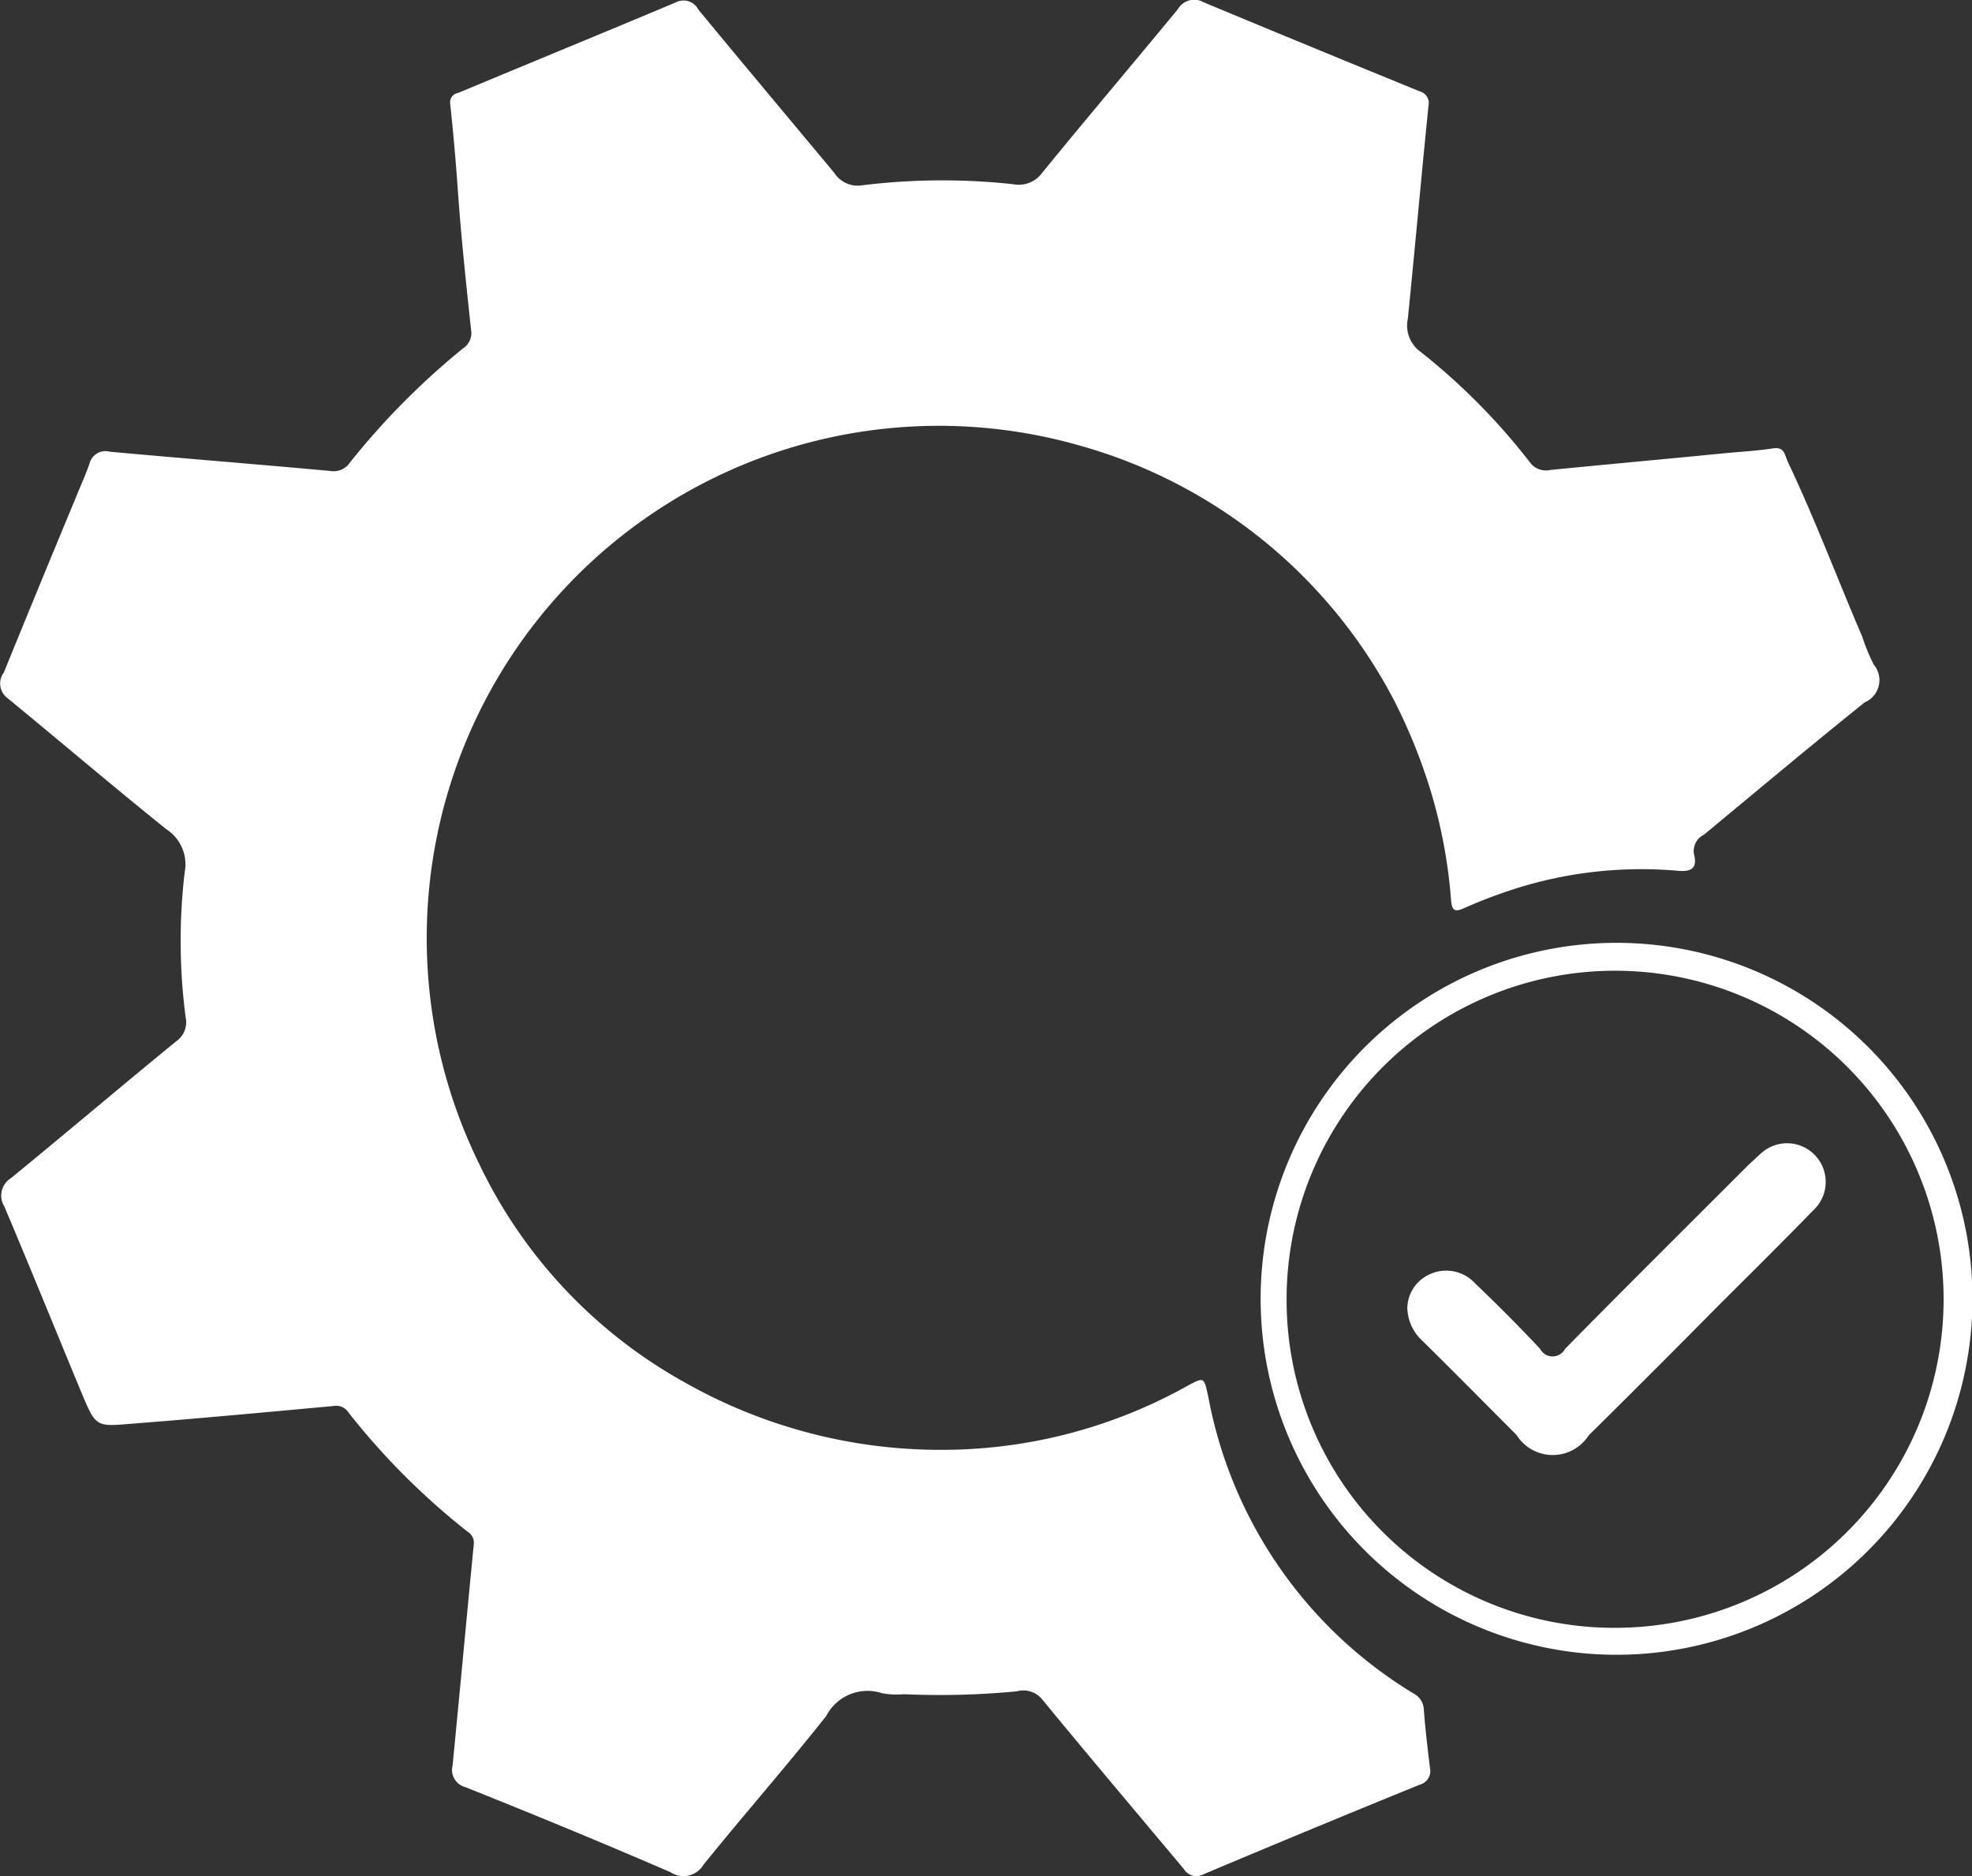
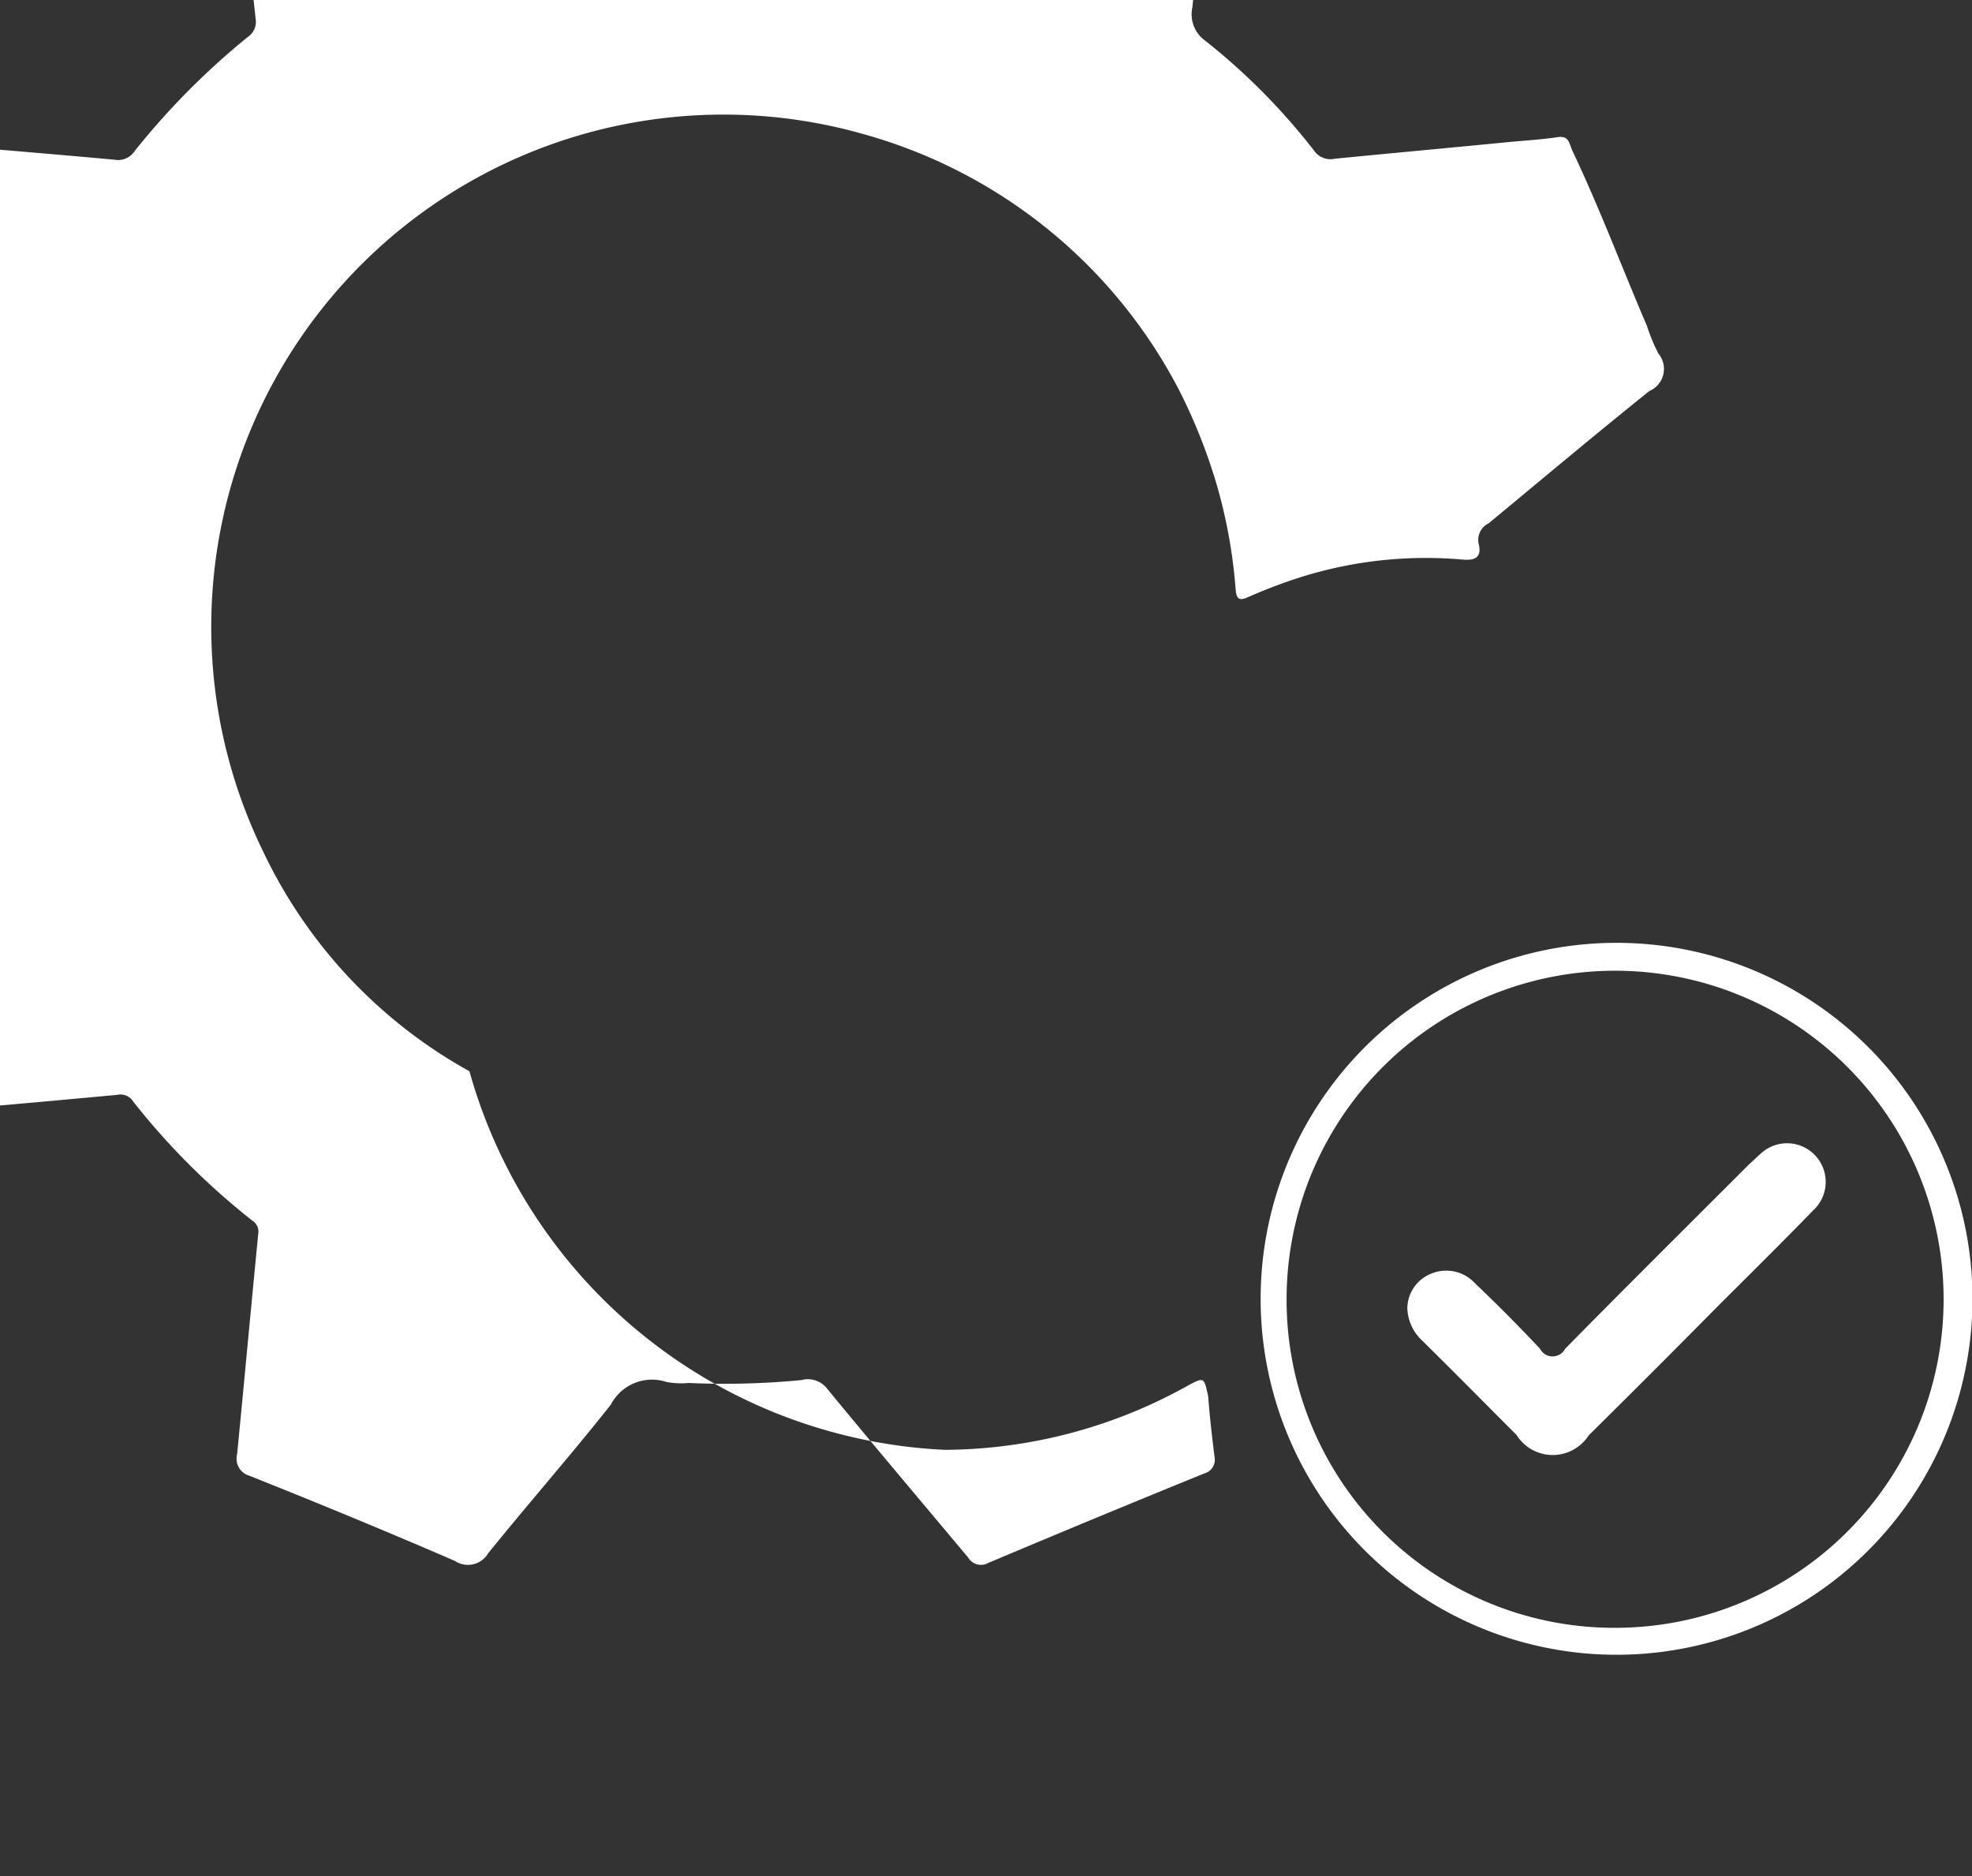
<svg xmlns="http://www.w3.org/2000/svg" width="41" height="39" viewBox="0 0 41 39">
  <rect x="0" y="0" width="41" height="39" fill="#333333" stroke="none" />
  <defs>
    <style>
      .cls-1 {
        fill: #fff;
        fill-rule: evenodd;
      }
    </style>
  </defs>
-   <path id="形状_624" data-name="形状 624" class="cls-1" d="M3076.64,2071.14a10.466,10.466,0,0,0,5.03-1.32c0.37-.2.36-0.2,0.45,0.21a9.174,9.174,0,0,0,4.26,6.17,0.4,0.4,0,0,1,.22.3c0.03,0.42.08,0.83,0.13,1.25a0.294,0.294,0,0,1-.21.35q-2.25.915-4.49,1.86a0.309,0.309,0,0,1-.42-0.11c-0.98-1.17-1.97-2.34-2.94-3.52a0.507,0.507,0,0,0-.53-0.17,16.63,16.63,0,0,1-2.34.06,1.737,1.737,0,0,1-.46-0.02,0.965,0.965,0,0,0-1.16.47c-0.83,1.05-1.71,2.05-2.55,3.09a0.487,0.487,0,0,1-.69.16c-1.41-.61-2.84-1.2-4.27-1.77a0.369,0.369,0,0,1-.26-0.45c0.15-1.53.29-3.06,0.44-4.59a0.27,0.27,0,0,0-.13-0.27,14.8,14.8,0,0,1-2.47-2.47,0.31,0.31,0,0,0-.33-0.14c-1.41.13-2.81,0.26-4.22,0.37-0.7.06-.71,0.05-0.99-0.61-0.54-1.3-1.07-2.61-1.62-3.91a0.427,0.427,0,0,1,.14-0.59c1.15-.94,2.28-1.9,3.43-2.84a0.482,0.482,0,0,0,.2-0.5,12.208,12.208,0,0,1-.02-3.02,0.866,0.866,0,0,0-.38-0.89c-1.12-.9-2.21-1.83-3.32-2.74a0.379,0.379,0,0,1-.06-0.52c0.5-1.23,1-2.44,1.51-3.67,0.09-.22.19-0.44,0.27-0.67a0.342,0.342,0,0,1,.42-0.25c1.53,0.14,3.05.26,4.58,0.4a0.413,0.413,0,0,0,.42-0.18,15.49,15.49,0,0,1,2.35-2.37,0.378,0.378,0,0,0,.17-0.33c-0.11-1.02-.22-2.05-0.29-3.08-0.04-.56-0.09-1.11-0.15-1.67a0.2,0.2,0,0,1,.17-0.23c1.51-.63,3.02-1.25,4.52-1.88a0.347,0.347,0,0,1,.47.15c0.94,1.14,1.89,2.27,2.83,3.4a0.578,0.578,0,0,0,.59.25,13.653,13.653,0,0,1,3.13-.02,0.6,0.6,0,0,0,.6-0.24c0.93-1.14,1.88-2.26,2.82-3.4a0.392,0.392,0,0,1,.54-0.14q2.235,0.93,4.49,1.85a0.252,0.252,0,0,1,.18.3c-0.15,1.47-.28,2.95-0.43,4.43a0.67,0.67,0,0,0,.26.68,13.3,13.3,0,0,1,2.27,2.29,0.412,0.412,0,0,0,.43.17c1.22-.12,2.43-0.23,3.65-0.35,0.33-.03.66-0.05,0.99-0.1,0.23-.03.23,0.12,0.3,0.28,0.57,1.2,1.03,2.43,1.55,3.64a3.72,3.72,0,0,0,.24.58,0.5,0.5,0,0,1-.19.78c-1.12.9-2.23,1.83-3.34,2.75a0.382,0.382,0,0,0-.21.41c0.08,0.31-.08.37-0.36,0.34a8.677,8.677,0,0,0-3.64.47c-0.26.09-.51,0.19-0.76,0.3-0.18.08-.27,0.1-0.29-0.15a10.675,10.675,0,0,0-.41-2.23,11.587,11.587,0,0,0-.76-1.9,10.592,10.592,0,0,0-6.56-5.33,10.649,10.649,0,0,0-12.48,14.93,10.233,10.233,0,0,0,4.28,4.55A10.789,10.789,0,0,0,3076.64,2071.14Zm6.57-3.14a7.4,7.4,0,1,1,7.36,7.4A7.4,7.4,0,0,1,3083.21,2068Zm7.4,6.84a6.83,6.83,0,1,0-6.86-6.76A6.814,6.814,0,0,0,3090.61,2074.84Zm-4.35-6.64a0.784,0.784,0,0,1,.49-0.72,0.813,0.813,0,0,1,.92.2c0.46,0.44.91,0.89,1.35,1.36a0.293,0.293,0,0,0,.52,0c1.27-1.29,2.55-2.56,3.83-3.84,0.08-.07.16-0.15,0.24-0.22a0.8,0.8,0,0,1,1.09,1.18c-0.66.68-1.34,1.35-2.01,2.02-0.88.89-1.77,1.78-2.66,2.66a0.888,0.888,0,0,1-1.5-.01c-0.65-.65-1.3-1.31-1.96-1.96A0.959,0.959,0,0,1,3086.26,2068.2Z" transform="translate(-3057 -2041)" />
+   <path id="形状_624" data-name="形状 624" class="cls-1" d="M3076.64,2071.14a10.466,10.466,0,0,0,5.03-1.32c0.37-.2.36-0.2,0.45,0.21c0.03,0.42.08,0.83,0.13,1.25a0.294,0.294,0,0,1-.21.35q-2.25.915-4.49,1.86a0.309,0.309,0,0,1-.42-0.11c-0.98-1.17-1.97-2.34-2.94-3.52a0.507,0.507,0,0,0-.53-0.17,16.63,16.63,0,0,1-2.34.06,1.737,1.737,0,0,1-.46-0.02,0.965,0.965,0,0,0-1.16.47c-0.83,1.05-1.71,2.05-2.55,3.09a0.487,0.487,0,0,1-.69.16c-1.41-.61-2.84-1.2-4.27-1.77a0.369,0.369,0,0,1-.26-0.45c0.15-1.53.29-3.06,0.44-4.59a0.27,0.27,0,0,0-.13-0.27,14.8,14.8,0,0,1-2.47-2.47,0.31,0.31,0,0,0-.33-0.14c-1.41.13-2.81,0.26-4.22,0.37-0.7.06-.71,0.05-0.99-0.61-0.54-1.3-1.07-2.61-1.62-3.91a0.427,0.427,0,0,1,.14-0.59c1.15-.94,2.28-1.9,3.43-2.84a0.482,0.482,0,0,0,.2-0.5,12.208,12.208,0,0,1-.02-3.02,0.866,0.866,0,0,0-.38-0.89c-1.12-.9-2.21-1.83-3.32-2.74a0.379,0.379,0,0,1-.06-0.52c0.5-1.23,1-2.44,1.51-3.67,0.09-.22.19-0.44,0.27-0.67a0.342,0.342,0,0,1,.42-0.25c1.53,0.14,3.05.26,4.58,0.4a0.413,0.413,0,0,0,.42-0.18,15.49,15.49,0,0,1,2.35-2.37,0.378,0.378,0,0,0,.17-0.33c-0.11-1.02-.22-2.05-0.29-3.08-0.04-.56-0.09-1.11-0.15-1.67a0.2,0.2,0,0,1,.17-0.23c1.51-.63,3.02-1.25,4.52-1.88a0.347,0.347,0,0,1,.47.15c0.94,1.14,1.89,2.27,2.83,3.4a0.578,0.578,0,0,0,.59.25,13.653,13.653,0,0,1,3.13-.02,0.6,0.6,0,0,0,.6-0.24c0.93-1.14,1.88-2.26,2.82-3.4a0.392,0.392,0,0,1,.54-0.14q2.235,0.93,4.49,1.85a0.252,0.252,0,0,1,.18.3c-0.15,1.47-.28,2.95-0.43,4.43a0.67,0.67,0,0,0,.26.68,13.3,13.3,0,0,1,2.27,2.29,0.412,0.412,0,0,0,.43.17c1.22-.12,2.43-0.23,3.65-0.35,0.33-.03.66-0.05,0.99-0.1,0.23-.03.23,0.12,0.3,0.28,0.57,1.2,1.03,2.43,1.55,3.64a3.72,3.72,0,0,0,.24.58,0.5,0.5,0,0,1-.19.78c-1.12.9-2.23,1.83-3.34,2.75a0.382,0.382,0,0,0-.21.41c0.08,0.31-.08.37-0.36,0.34a8.677,8.677,0,0,0-3.64.47c-0.26.09-.51,0.19-0.76,0.3-0.18.08-.27,0.1-0.29-0.15a10.675,10.675,0,0,0-.41-2.23,11.587,11.587,0,0,0-.76-1.9,10.592,10.592,0,0,0-6.56-5.33,10.649,10.649,0,0,0-12.48,14.93,10.233,10.233,0,0,0,4.28,4.55A10.789,10.789,0,0,0,3076.64,2071.14Zm6.57-3.14a7.4,7.4,0,1,1,7.36,7.4A7.4,7.4,0,0,1,3083.21,2068Zm7.4,6.84a6.83,6.83,0,1,0-6.86-6.76A6.814,6.814,0,0,0,3090.61,2074.84Zm-4.35-6.64a0.784,0.784,0,0,1,.49-0.72,0.813,0.813,0,0,1,.92.2c0.46,0.44.91,0.89,1.35,1.36a0.293,0.293,0,0,0,.52,0c1.27-1.29,2.55-2.56,3.83-3.84,0.08-.07.16-0.15,0.24-0.22a0.8,0.8,0,0,1,1.09,1.18c-0.66.68-1.34,1.35-2.01,2.02-0.88.89-1.77,1.78-2.66,2.66a0.888,0.888,0,0,1-1.5-.01c-0.65-.65-1.3-1.31-1.96-1.96A0.959,0.959,0,0,1,3086.26,2068.2Z" transform="translate(-3057 -2041)" />
</svg>